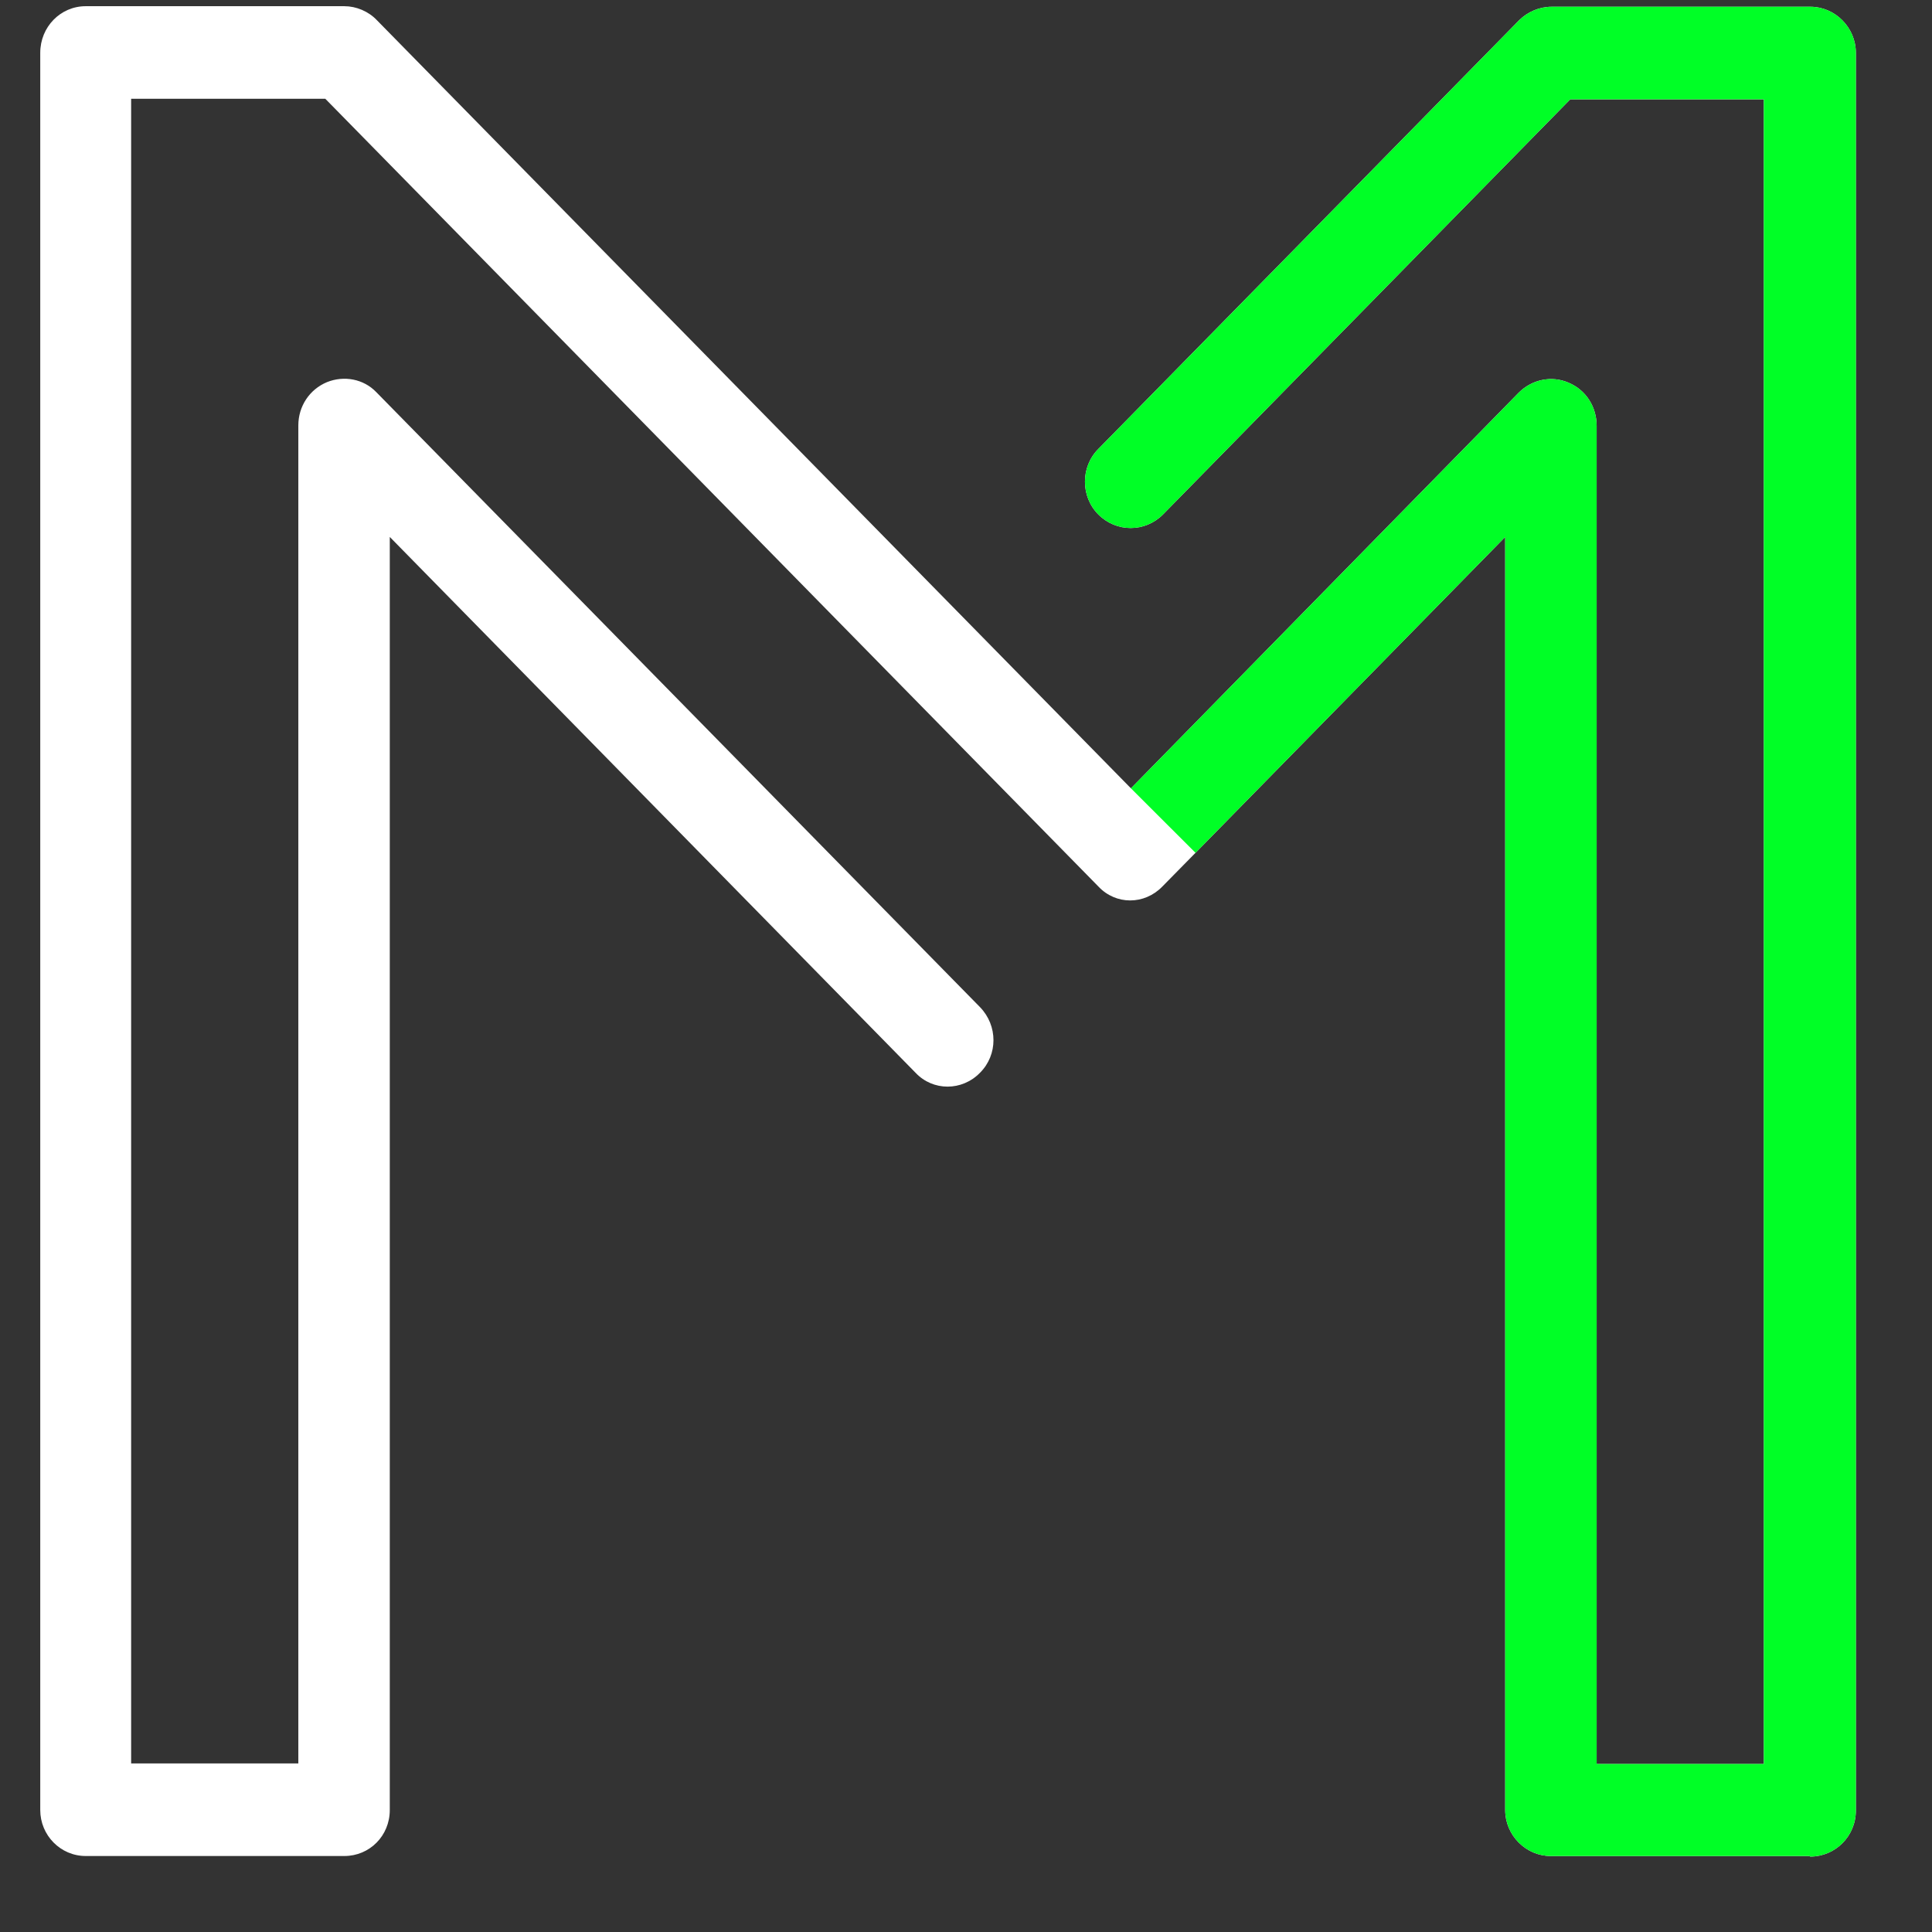
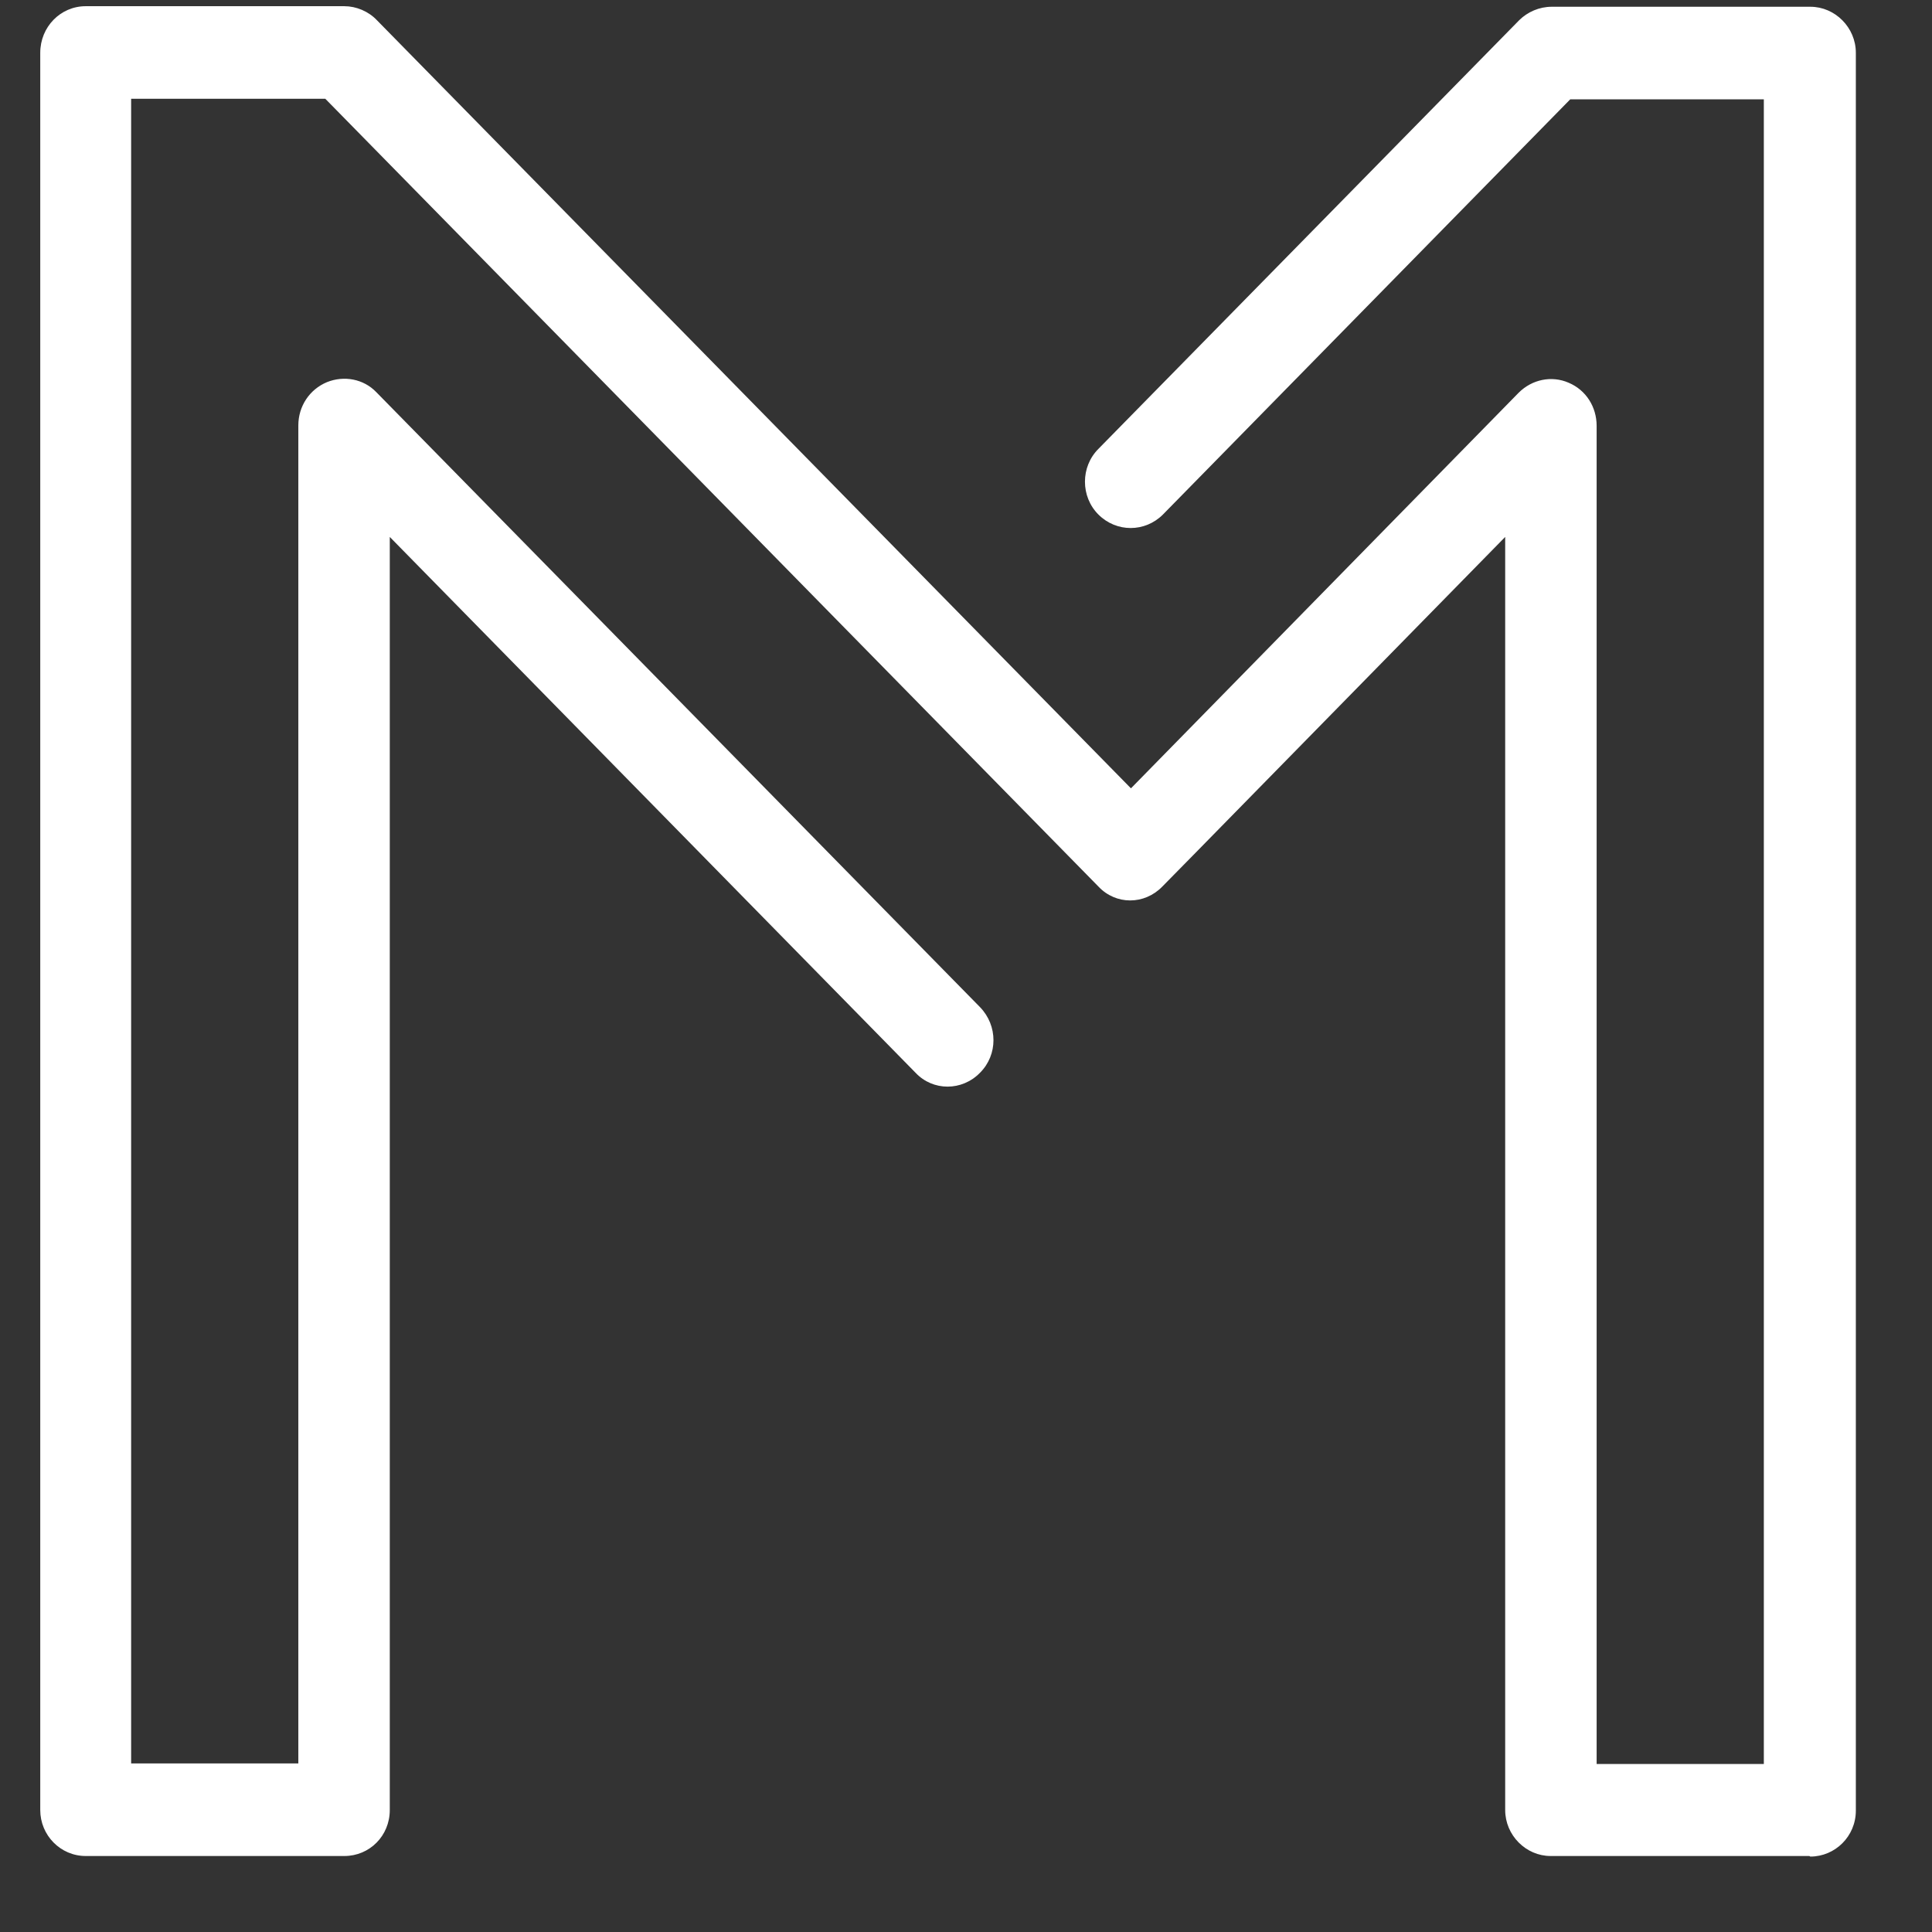
<svg xmlns="http://www.w3.org/2000/svg" width="24" height="24" viewBox="0 0 24 24" fill="none">
  <rect x="0" y="0" width="24" height="24" fill="#333333" stroke="none" />
  <g clip-path="url(#clip0_994_7477)">
    <path d="M23.054 0.656V22.492C23.054 22.812 22.796 23.063 22.489 23.063L22.476 23.056H19.262C18.956 23.056 18.698 22.798 18.698 22.485V6.67L14.851 10.594L14.439 11.013C14.216 11.243 13.861 11.243 13.645 11.013L4.041 1.227H1.629V21.906H3.706V5.284C3.706 5.047 3.845 4.837 4.062 4.747C4.271 4.663 4.515 4.705 4.675 4.872L12.174 12.511C12.397 12.741 12.397 13.104 12.174 13.326C11.951 13.556 11.589 13.556 11.373 13.326L4.842 6.67V22.485C4.842 22.805 4.591 23.056 4.278 23.056H1.065C0.751 23.056 0.5 22.798 0.5 22.485V0.656C0.5 0.335 0.751 0.077 1.065 0.077H4.278C4.424 0.077 4.577 0.14 4.682 0.251L14.049 9.793L18.865 4.879C19.032 4.712 19.276 4.663 19.485 4.754C19.701 4.844 19.834 5.054 19.834 5.29V21.913H21.911V1.234H19.506L14.446 6.392C14.223 6.615 13.868 6.615 13.645 6.392C13.422 6.169 13.422 5.799 13.645 5.576L18.872 0.251C18.977 0.147 19.123 0.084 19.276 0.084H22.489C22.796 0.084 23.054 0.342 23.054 0.656Z" fill="white" />
-     <path d="M23.054 0.655V22.492C23.054 22.812 22.796 23.063 22.489 23.063L22.475 23.056H19.262C18.956 23.056 18.698 22.798 18.698 22.485V6.67L14.851 10.594L14.049 9.793L18.865 4.879C19.032 4.712 19.276 4.663 19.485 4.754C19.701 4.844 19.834 5.053 19.834 5.29V21.913H21.911V1.234H19.506L14.446 6.392C14.223 6.615 13.868 6.615 13.645 6.392C13.422 6.169 13.422 5.799 13.645 5.576L18.872 0.251C18.977 0.147 19.123 0.084 19.276 0.084H22.489C22.796 0.084 23.054 0.342 23.054 0.655Z" fill="#00FF26" />
  </g>
  <defs>
    <clipPath id="clip0_994_7477">
      <rect width="23" height="23" fill="white" transform="translate(0.5 0.077)" />
    </clipPath>
  </defs>
</svg>